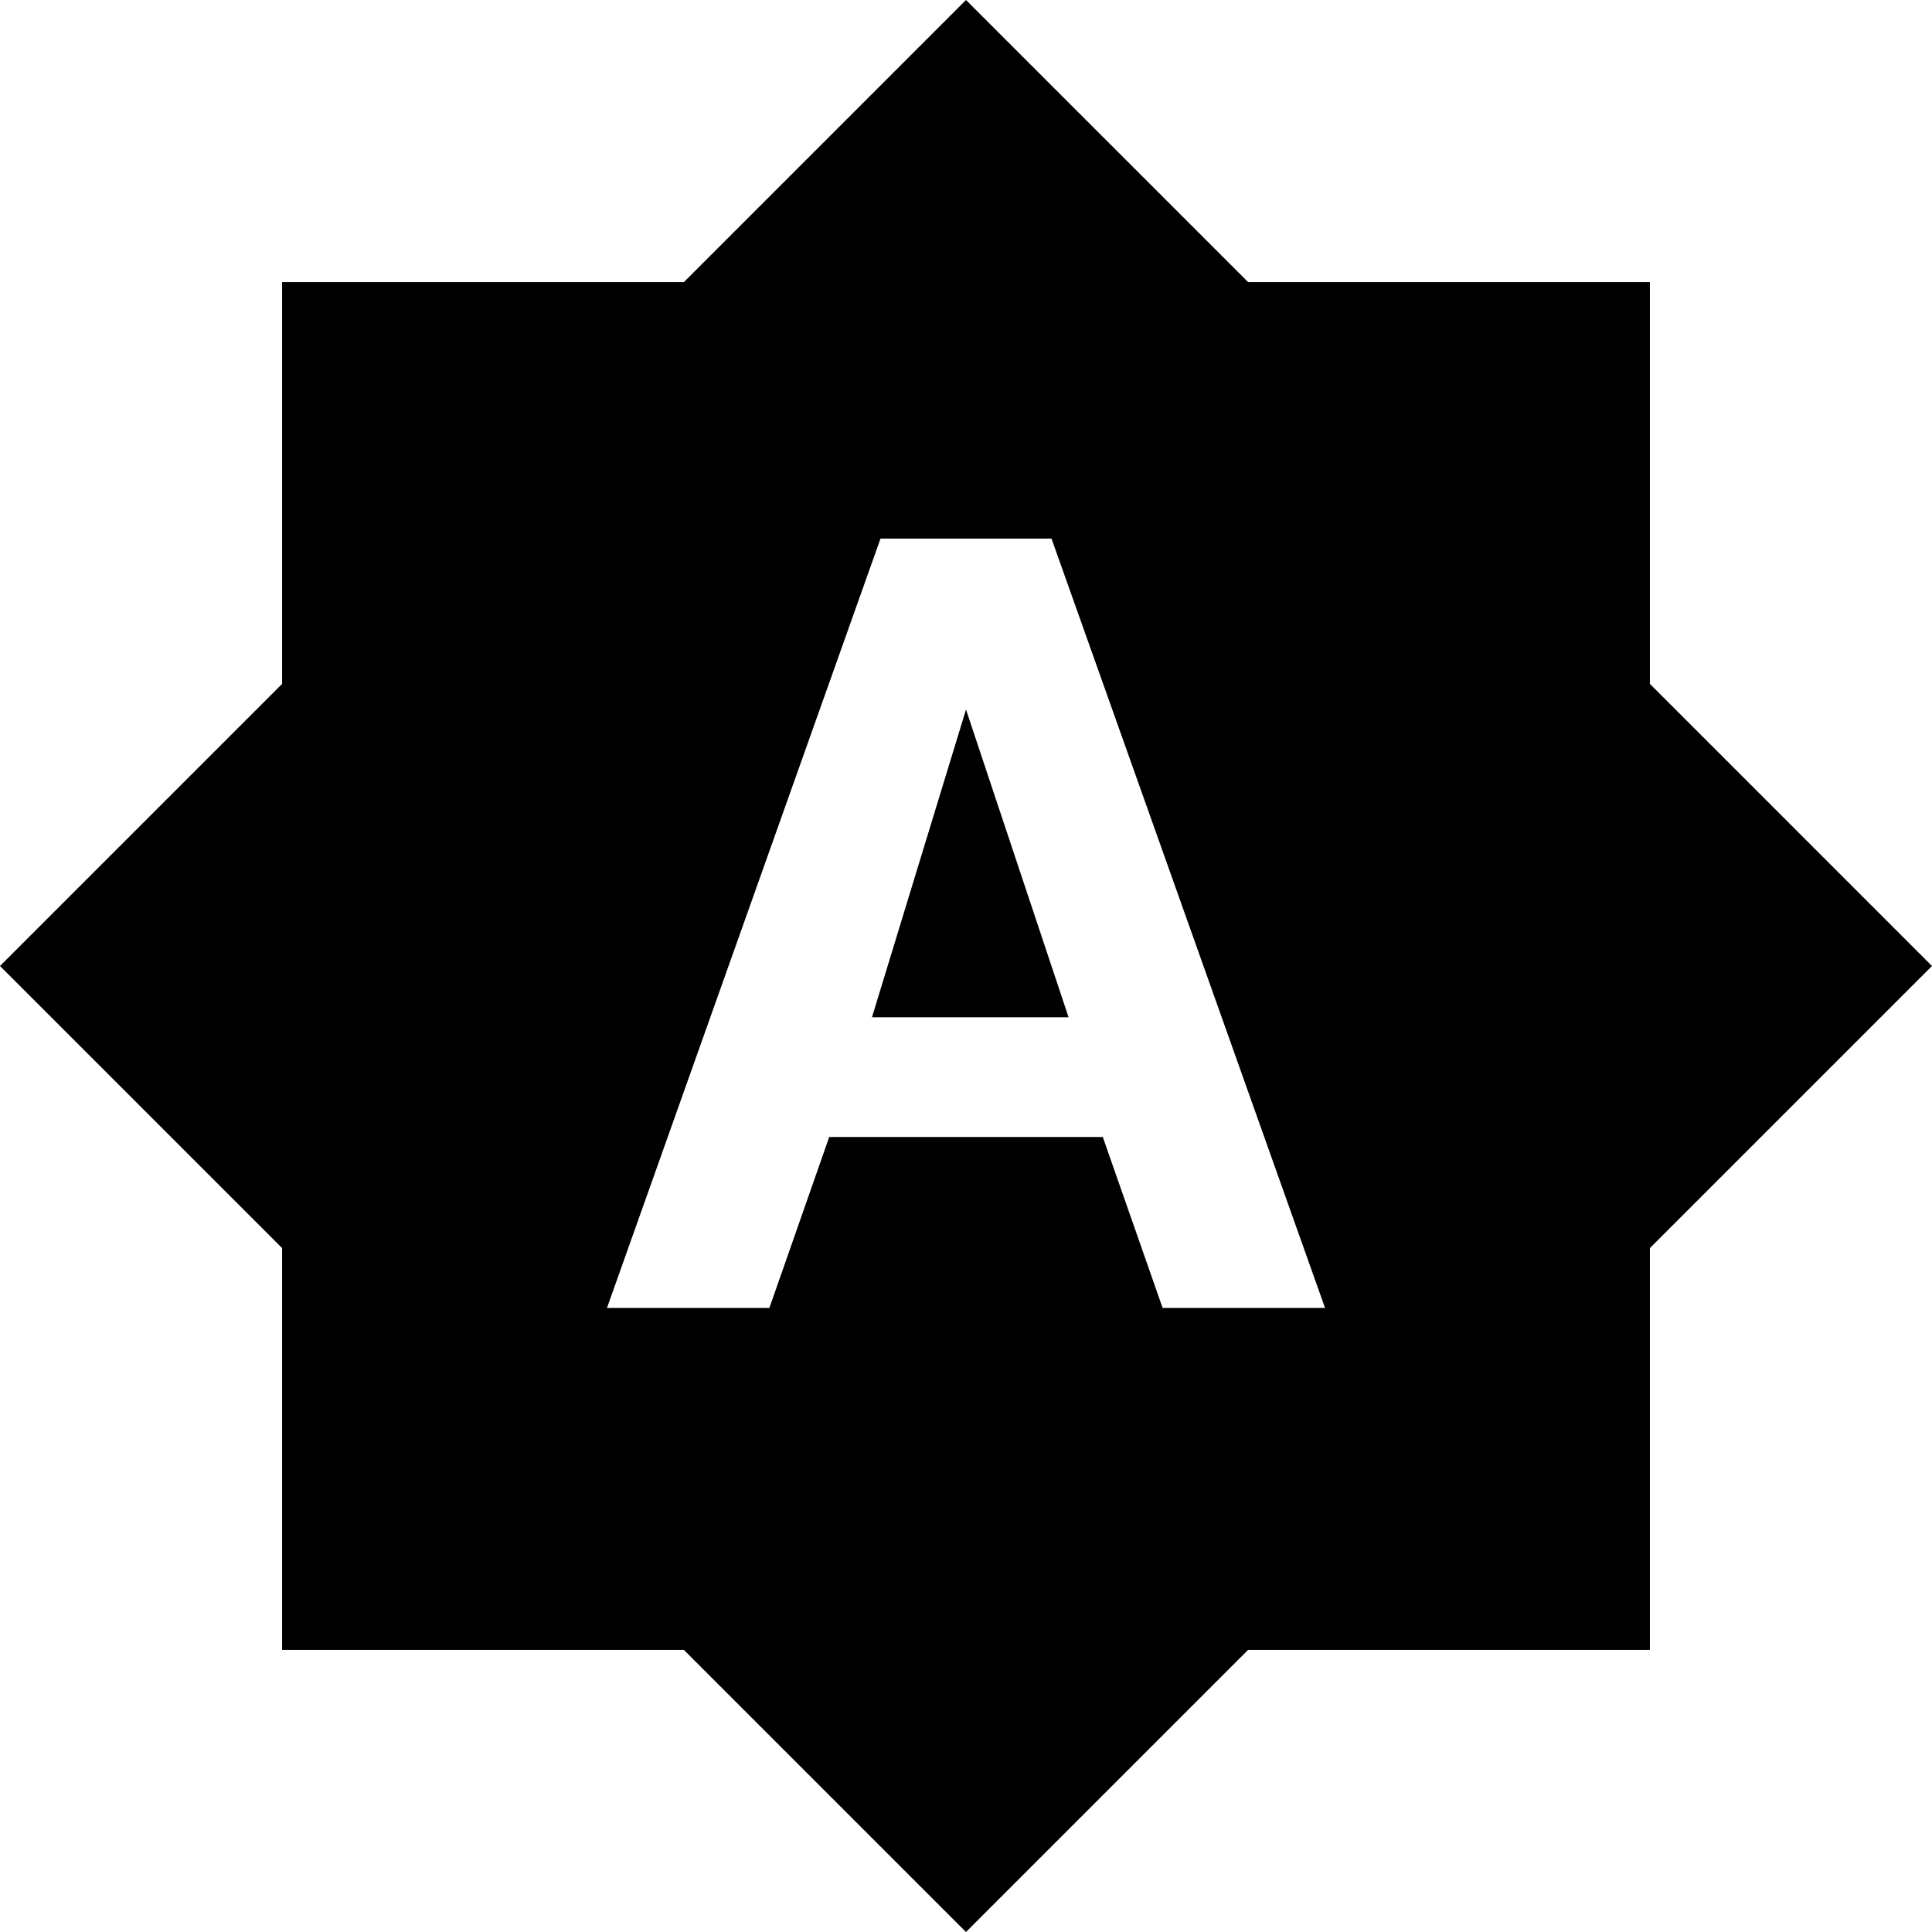
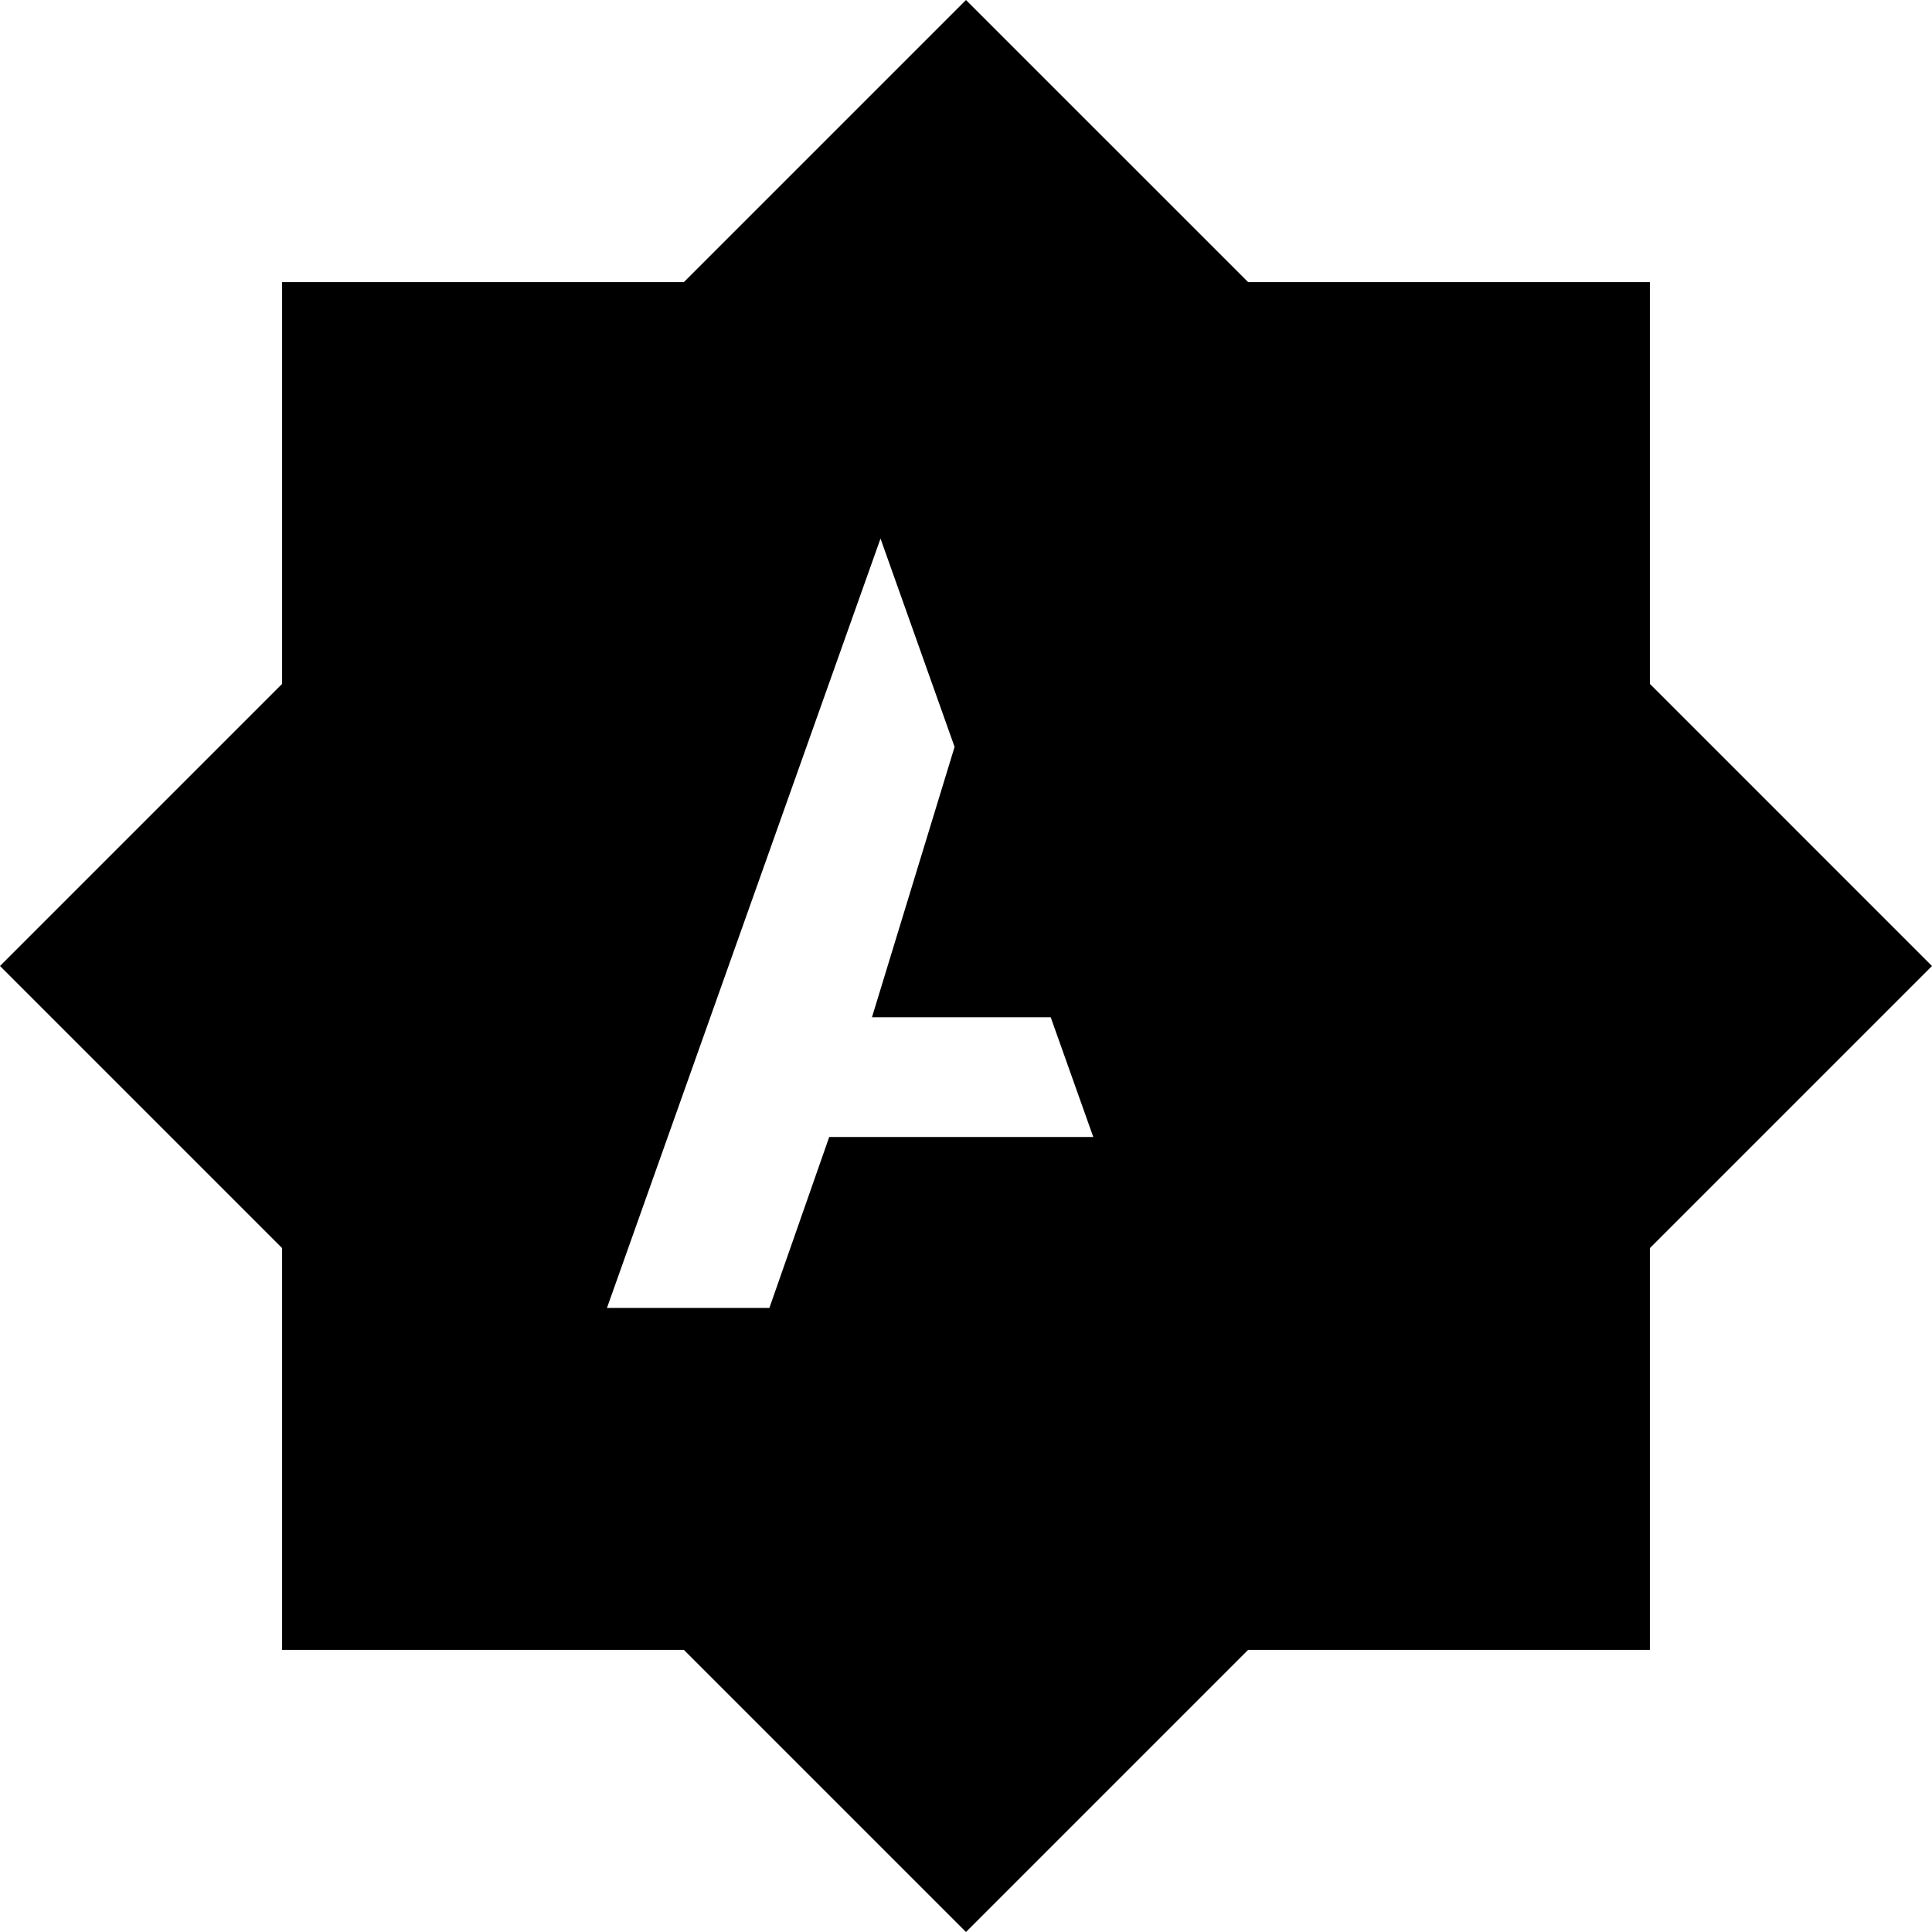
<svg xmlns="http://www.w3.org/2000/svg" version="1.1" id="Capa_1" x="0px" y="0px" width="576.301px" height="576.301px" viewBox="0 0 576.301 576.301" style="enable-background:new 0 0 576.301 576.301;" xml:space="preserve">
  <g>
    <g id="brightness-auto">
-       <path d="M260.1,303.449h58.65l-30.6-91.799L260.1,303.449z M492.15,204V84.15h-119.85L288.15,0L204,84.15H84.15V204L0,288.15    l84.15,84.151v119.85H204l84.15,84.15l84.151-84.15h119.85v-119.85l84.15-84.151L492.15,204z M346.801,390.15l-17.852-51H247.35    l-17.85,51h-48.45l81.6-229.5h51l81.6,229.5H346.801z" />
+       <path d="M260.1,303.449h58.65l-30.6-91.799L260.1,303.449z M492.15,204V84.15h-119.85L288.15,0L204,84.15H84.15V204L0,288.15    l84.15,84.151v119.85H204l84.15,84.15l84.151-84.15h119.85v-119.85l84.15-84.151L492.15,204z M346.801,390.15l-17.852-51H247.35    l-17.85,51h-48.45l81.6-229.5l81.6,229.5H346.801z" />
    </g>
  </g>
  <g>
</g>
  <g>
</g>
  <g>
</g>
  <g>
</g>
  <g>
</g>
  <g>
</g>
  <g>
</g>
  <g>
</g>
  <g>
</g>
  <g>
</g>
  <g>
</g>
  <g>
</g>
  <g>
</g>
  <g>
</g>
  <g>
</g>
</svg>